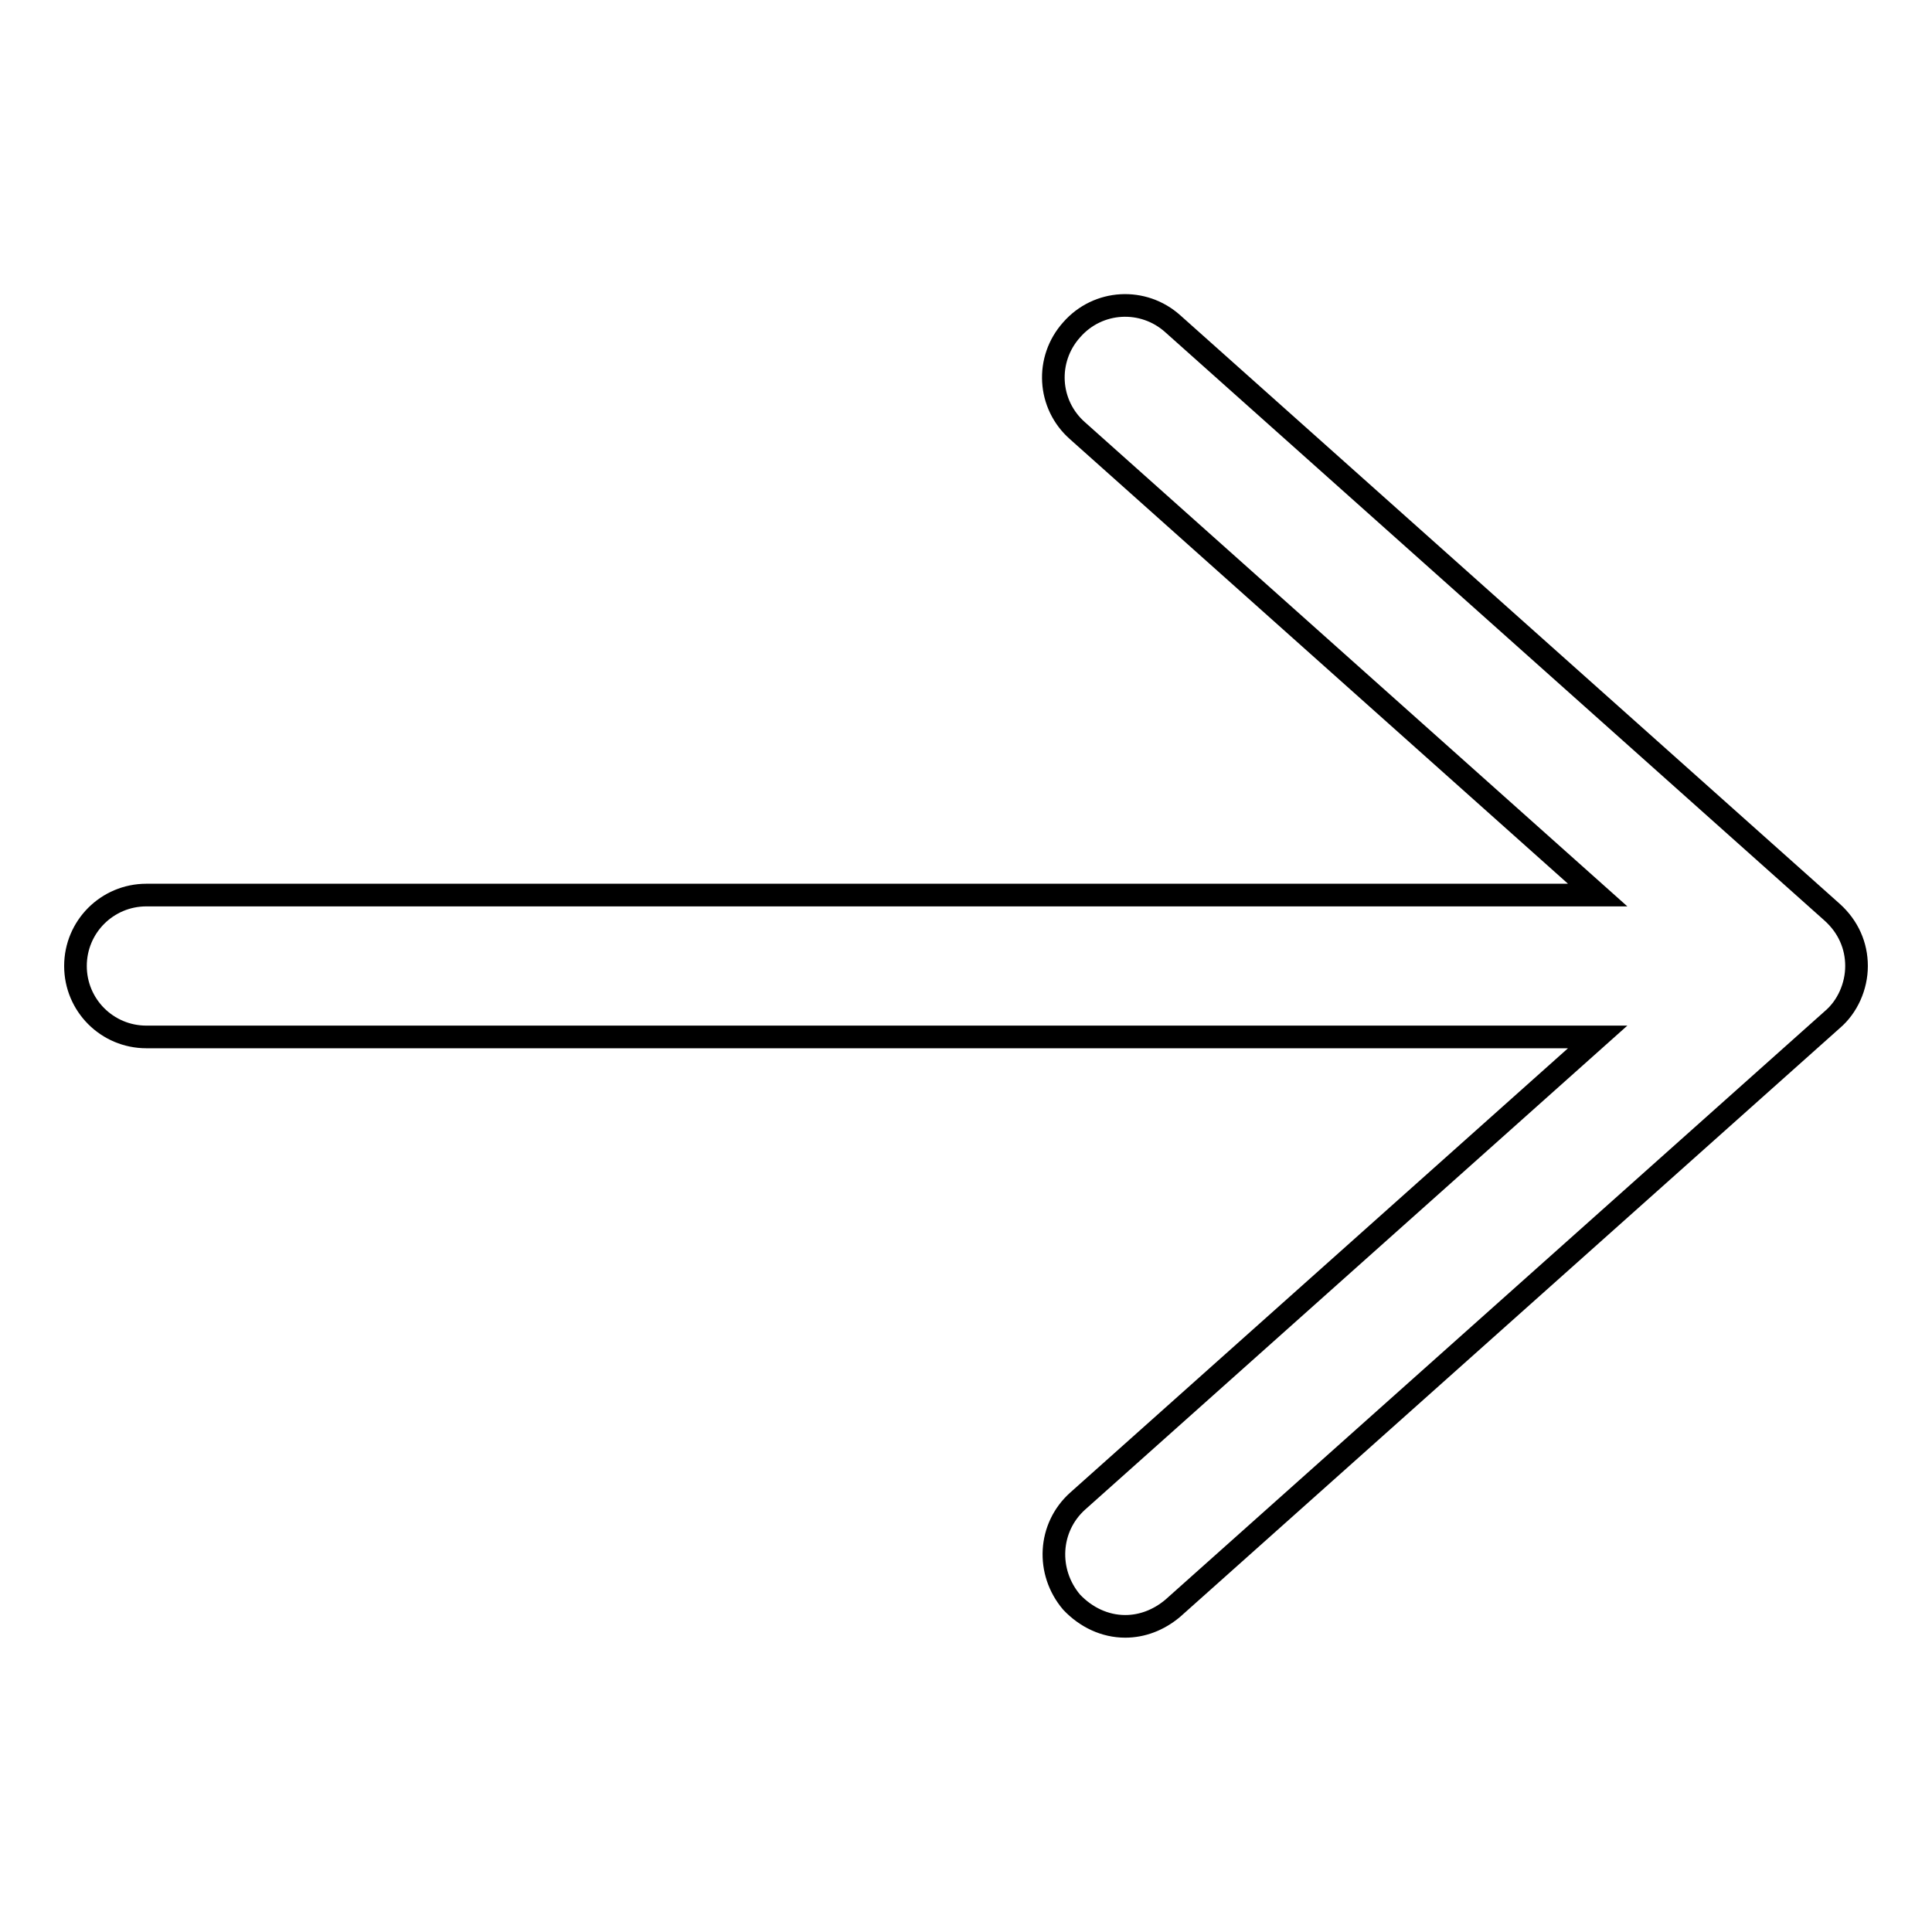
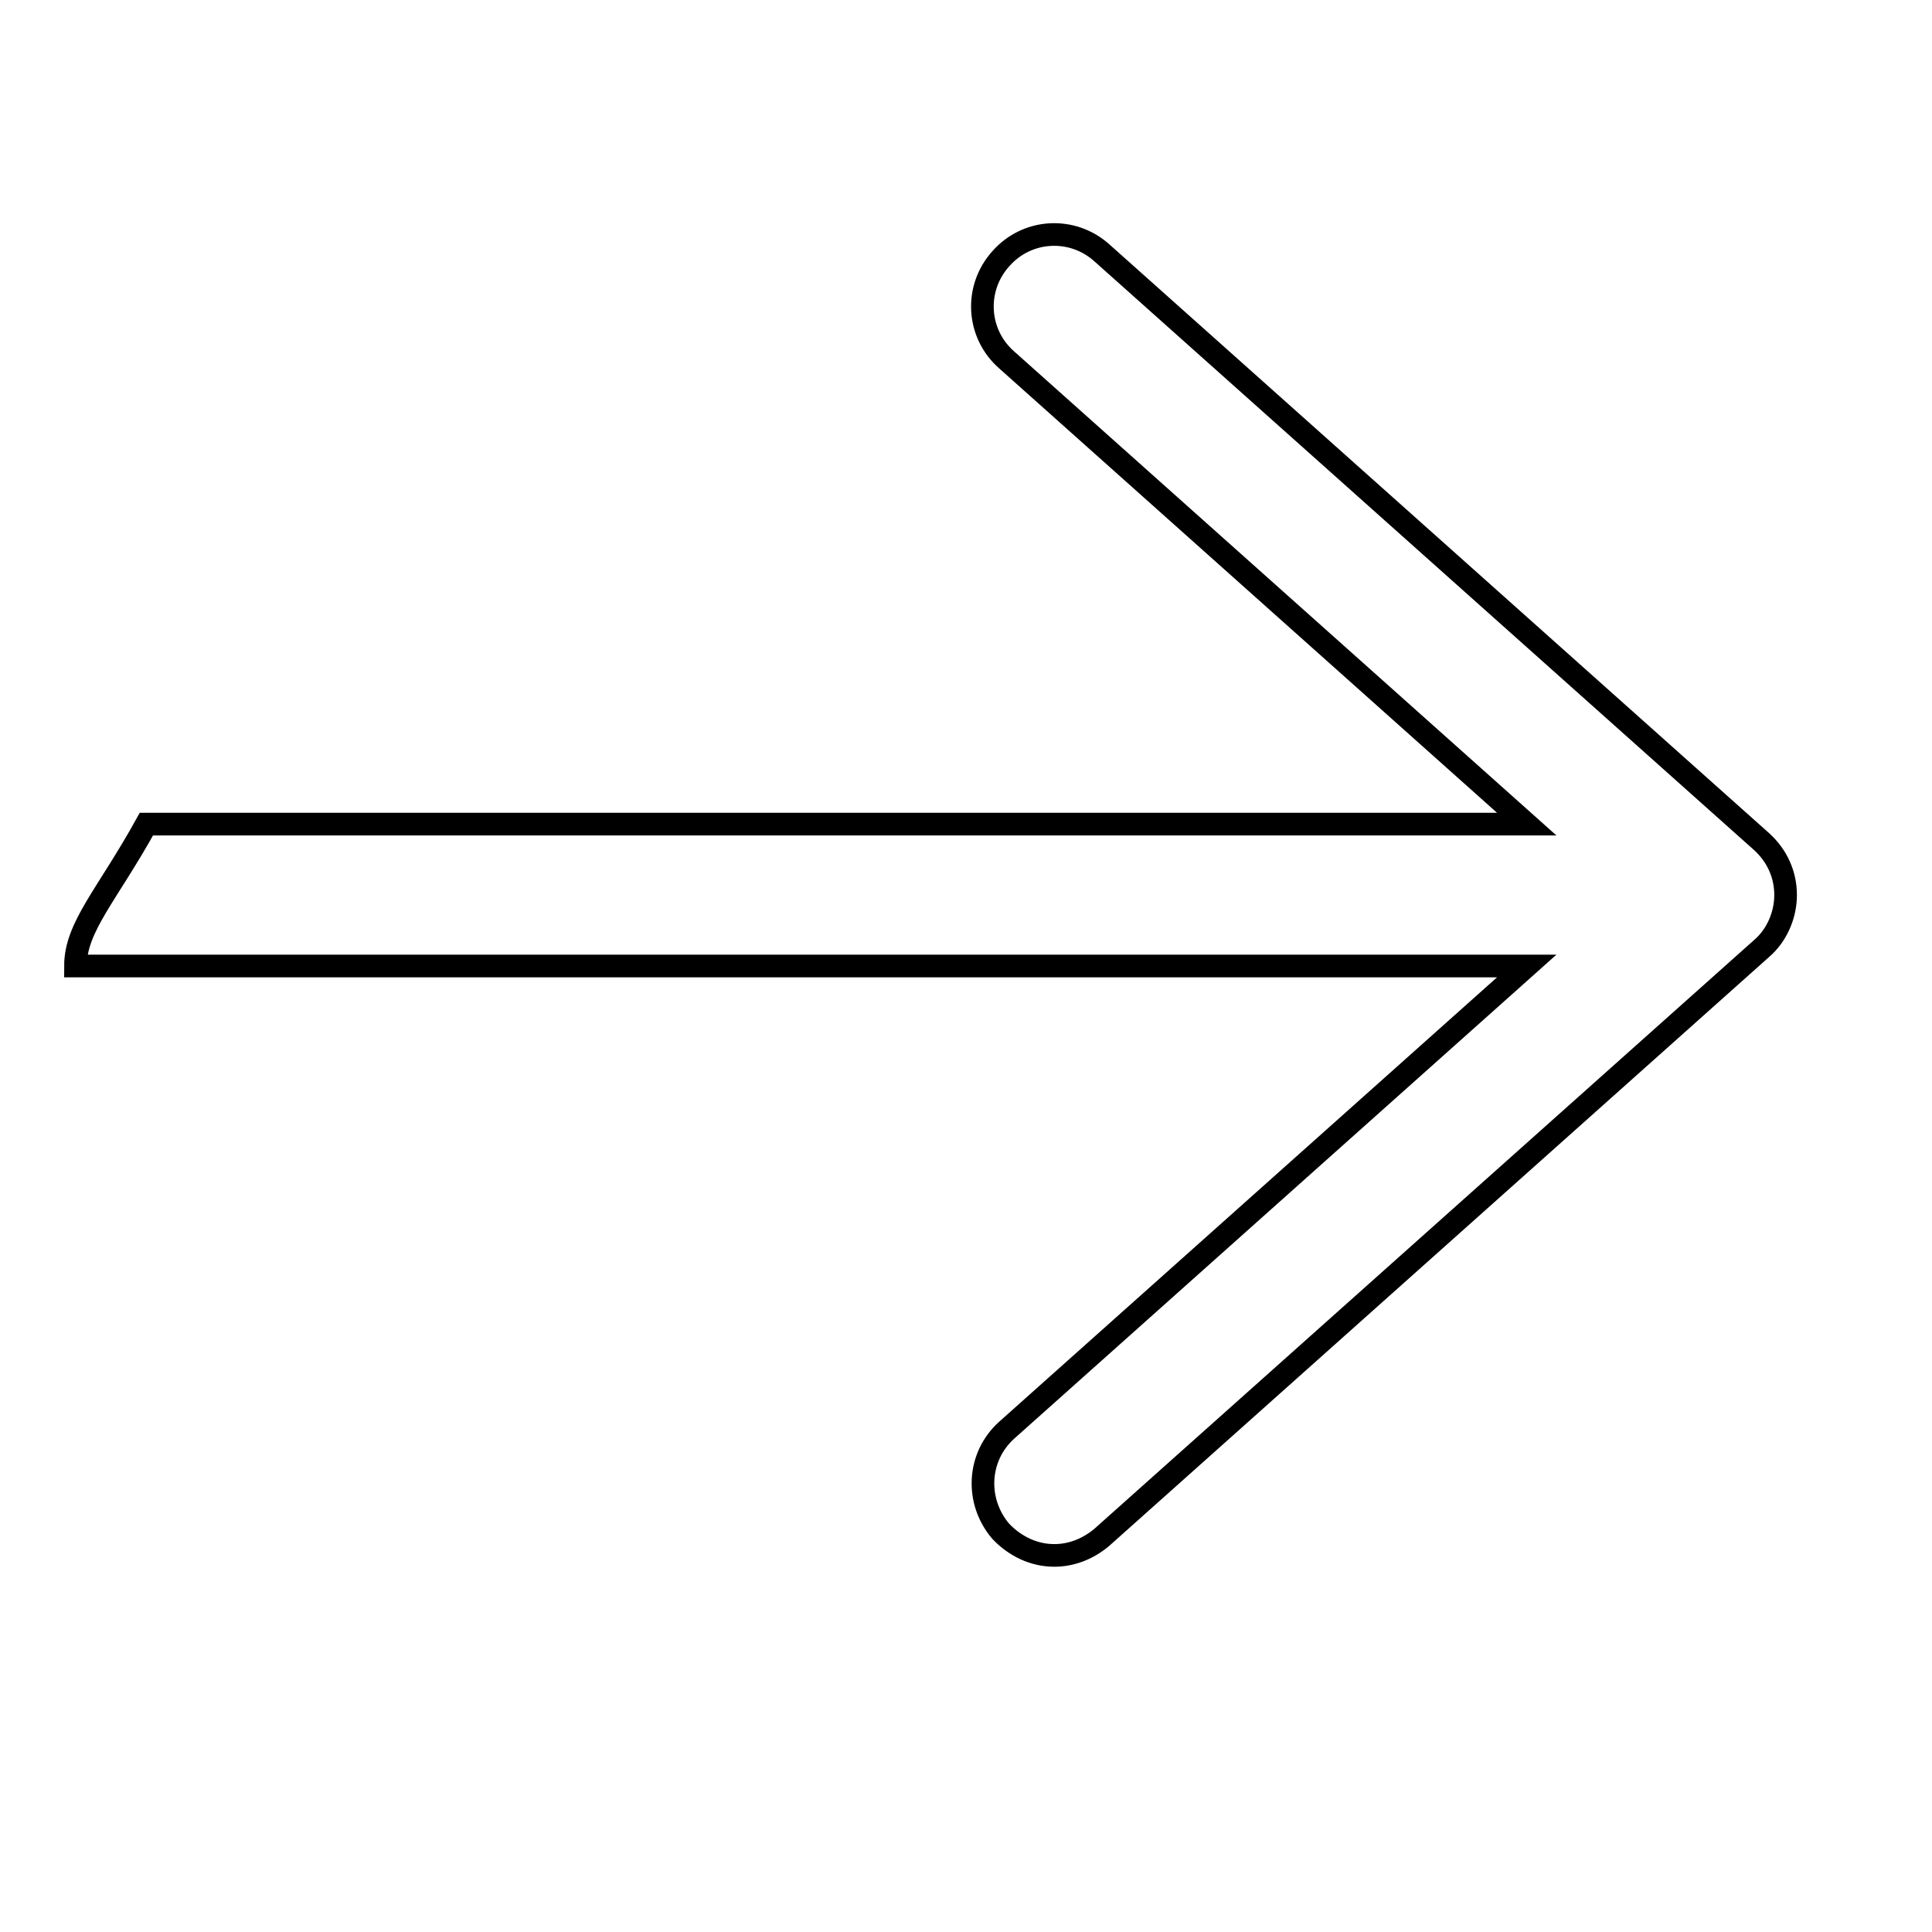
<svg xmlns="http://www.w3.org/2000/svg" version="1.1" x="0px" y="0px" viewBox="0 0 256 256" enable-background="new 0 0 256 256" xml:space="preserve">
  <g>
    <g>
      <g>
        <g>
-           <path stroke-width="3" fill-opacity="0" stroke="#000000" d="M10,128c0,5.2,4.2,9.4,9.4,9.4h192.3l-68.9,61.5c-3.9,3.5-4.2,9.4-0.8,13.4c1.9,2,4.4,3.2,7.1,3.2c2.2,0,4.4-0.8,6.3-2.4l87.4-78c2-1.7,3.2-4.4,3.2-7.1c0-2.7-1.1-5.2-3.2-7.1l-87.4-78c-3.9-3.5-9.9-3.2-13.4,0.8c-3.5,3.9-3.2,9.9,0.8,13.4l68.9,61.5H19.4C14.2,118.6,10,122.8,10,128z" />
+           <path stroke-width="3" fill-opacity="0" stroke="#000000" d="M10,128h192.3l-68.9,61.5c-3.9,3.5-4.2,9.4-0.8,13.4c1.9,2,4.4,3.2,7.1,3.2c2.2,0,4.4-0.8,6.3-2.4l87.4-78c2-1.7,3.2-4.4,3.2-7.1c0-2.7-1.1-5.2-3.2-7.1l-87.4-78c-3.9-3.5-9.9-3.2-13.4,0.8c-3.5,3.9-3.2,9.9,0.8,13.4l68.9,61.5H19.4C14.2,118.6,10,122.8,10,128z" />
        </g>
      </g>
      <g />
      <g />
      <g />
      <g />
      <g />
      <g />
      <g />
      <g />
      <g />
      <g />
      <g />
      <g />
      <g />
      <g />
      <g />
    </g>
  </g>
</svg>